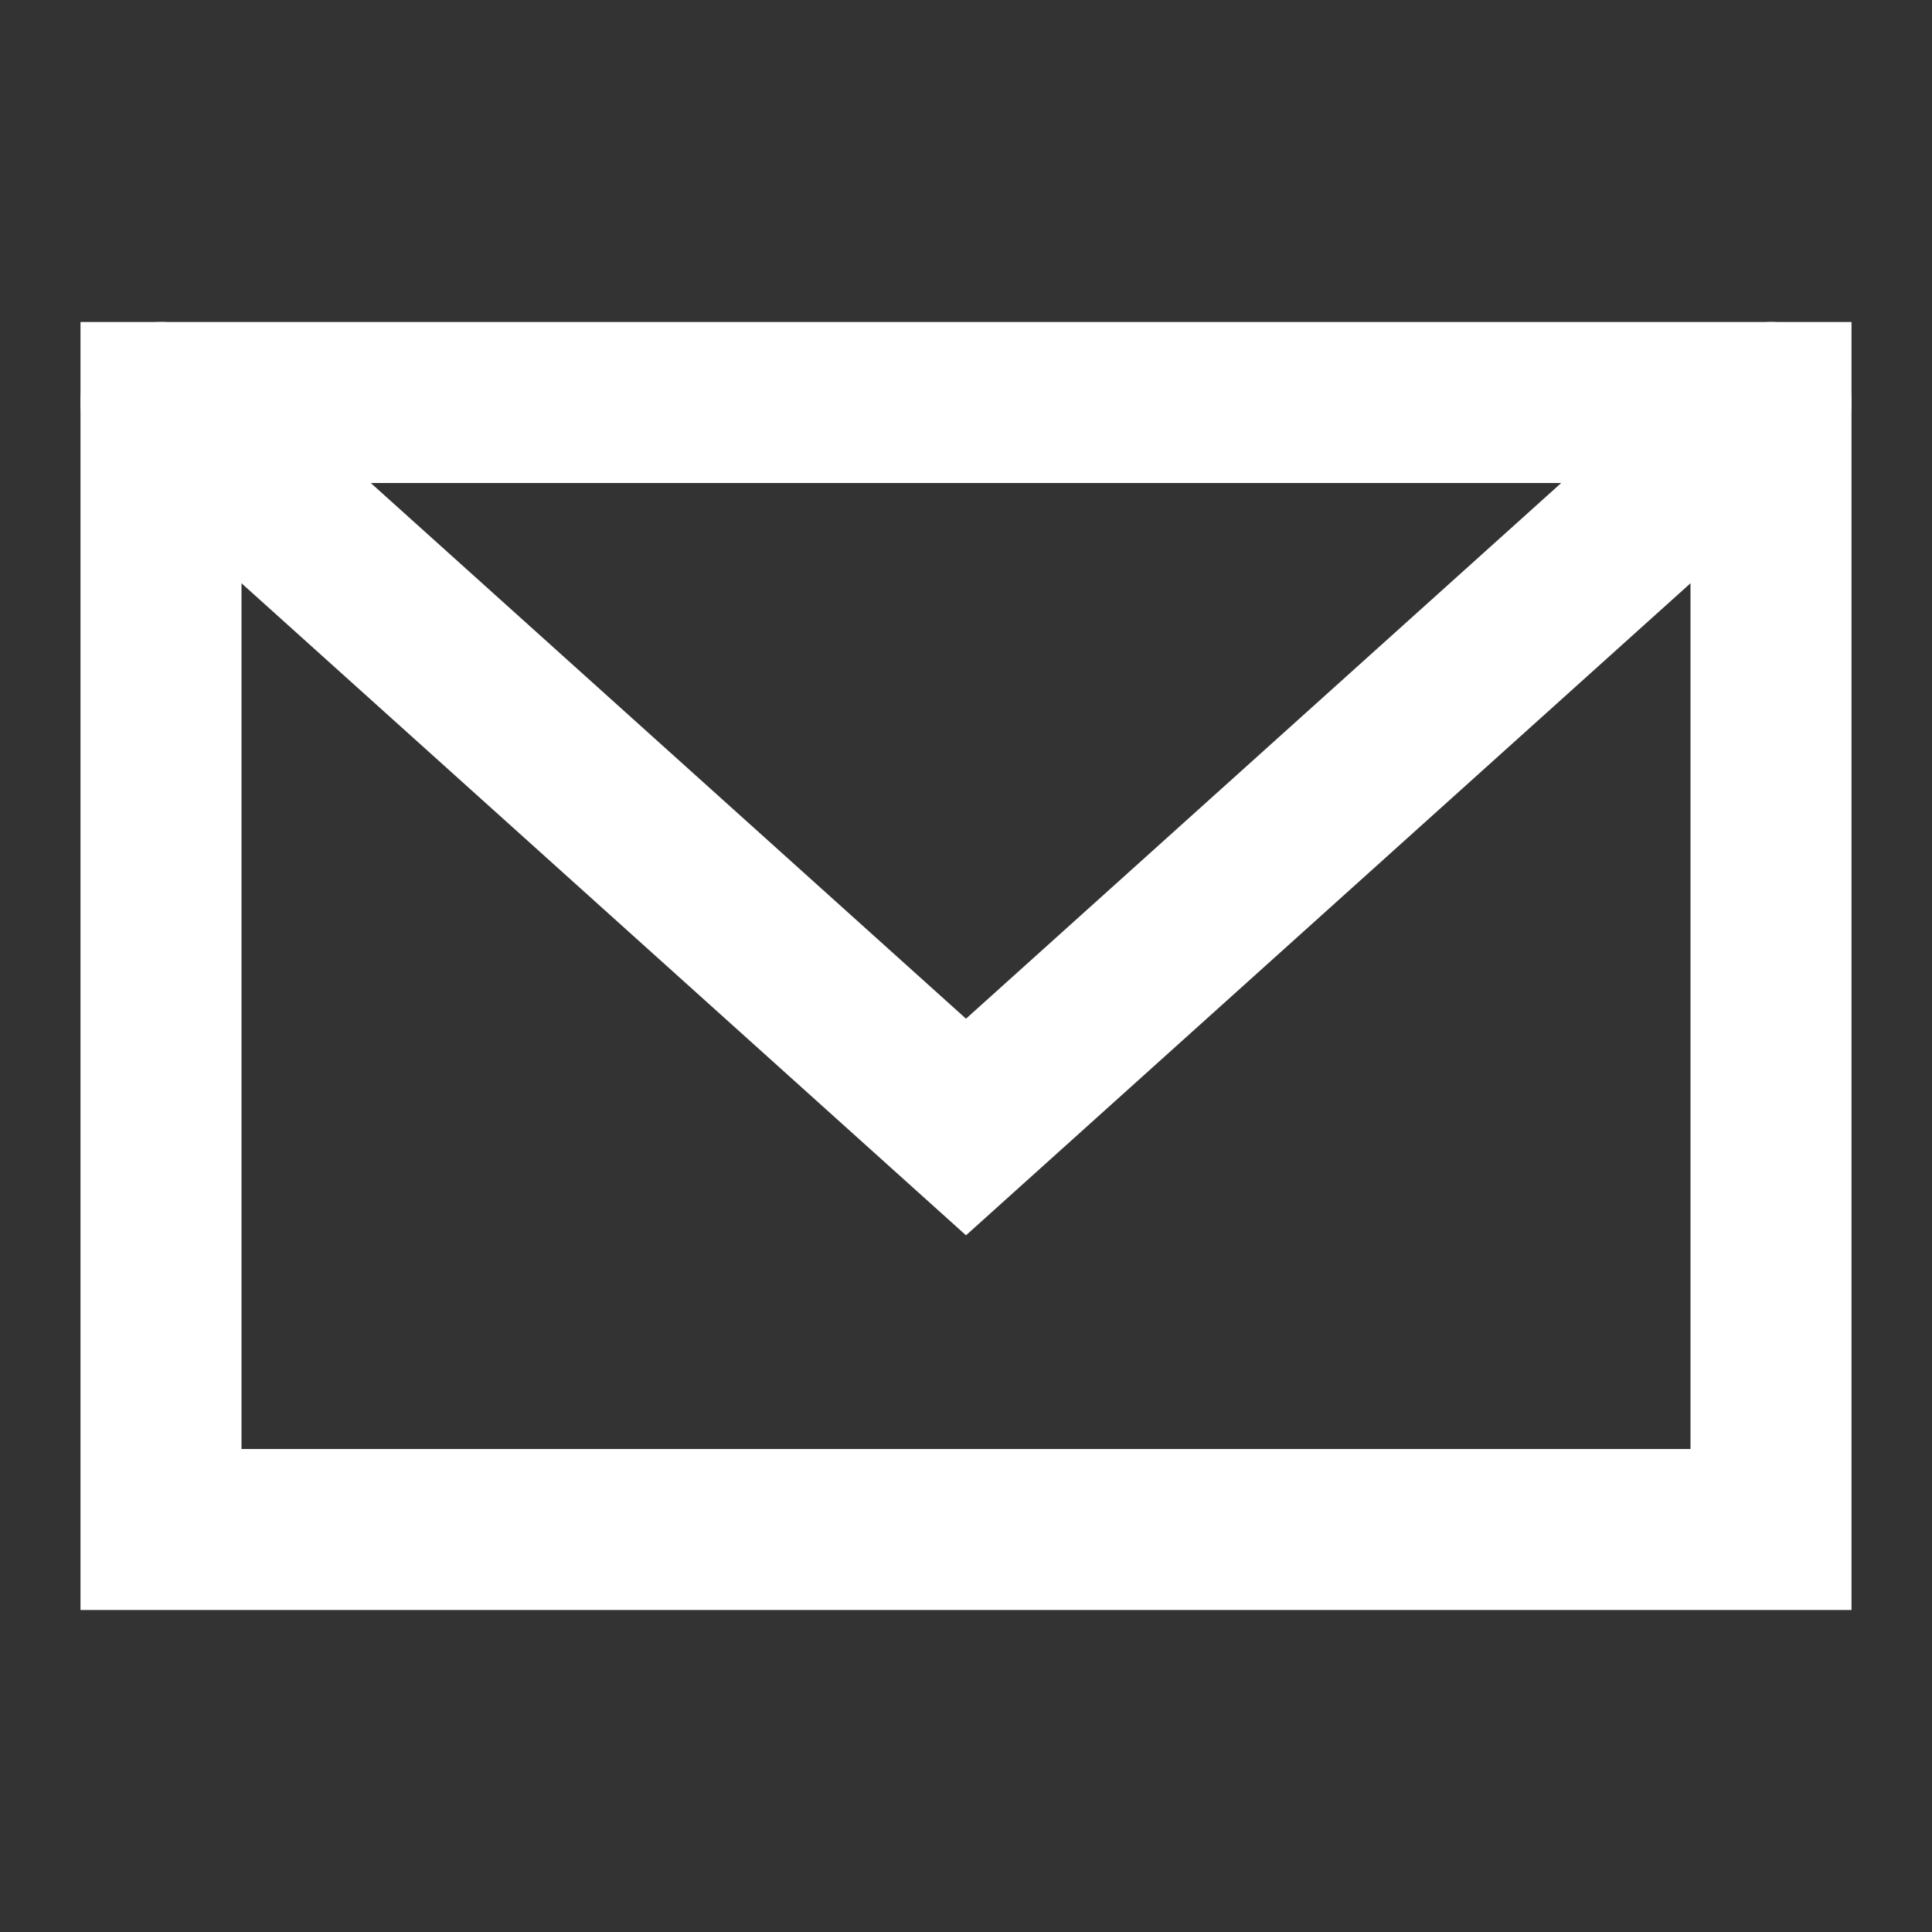
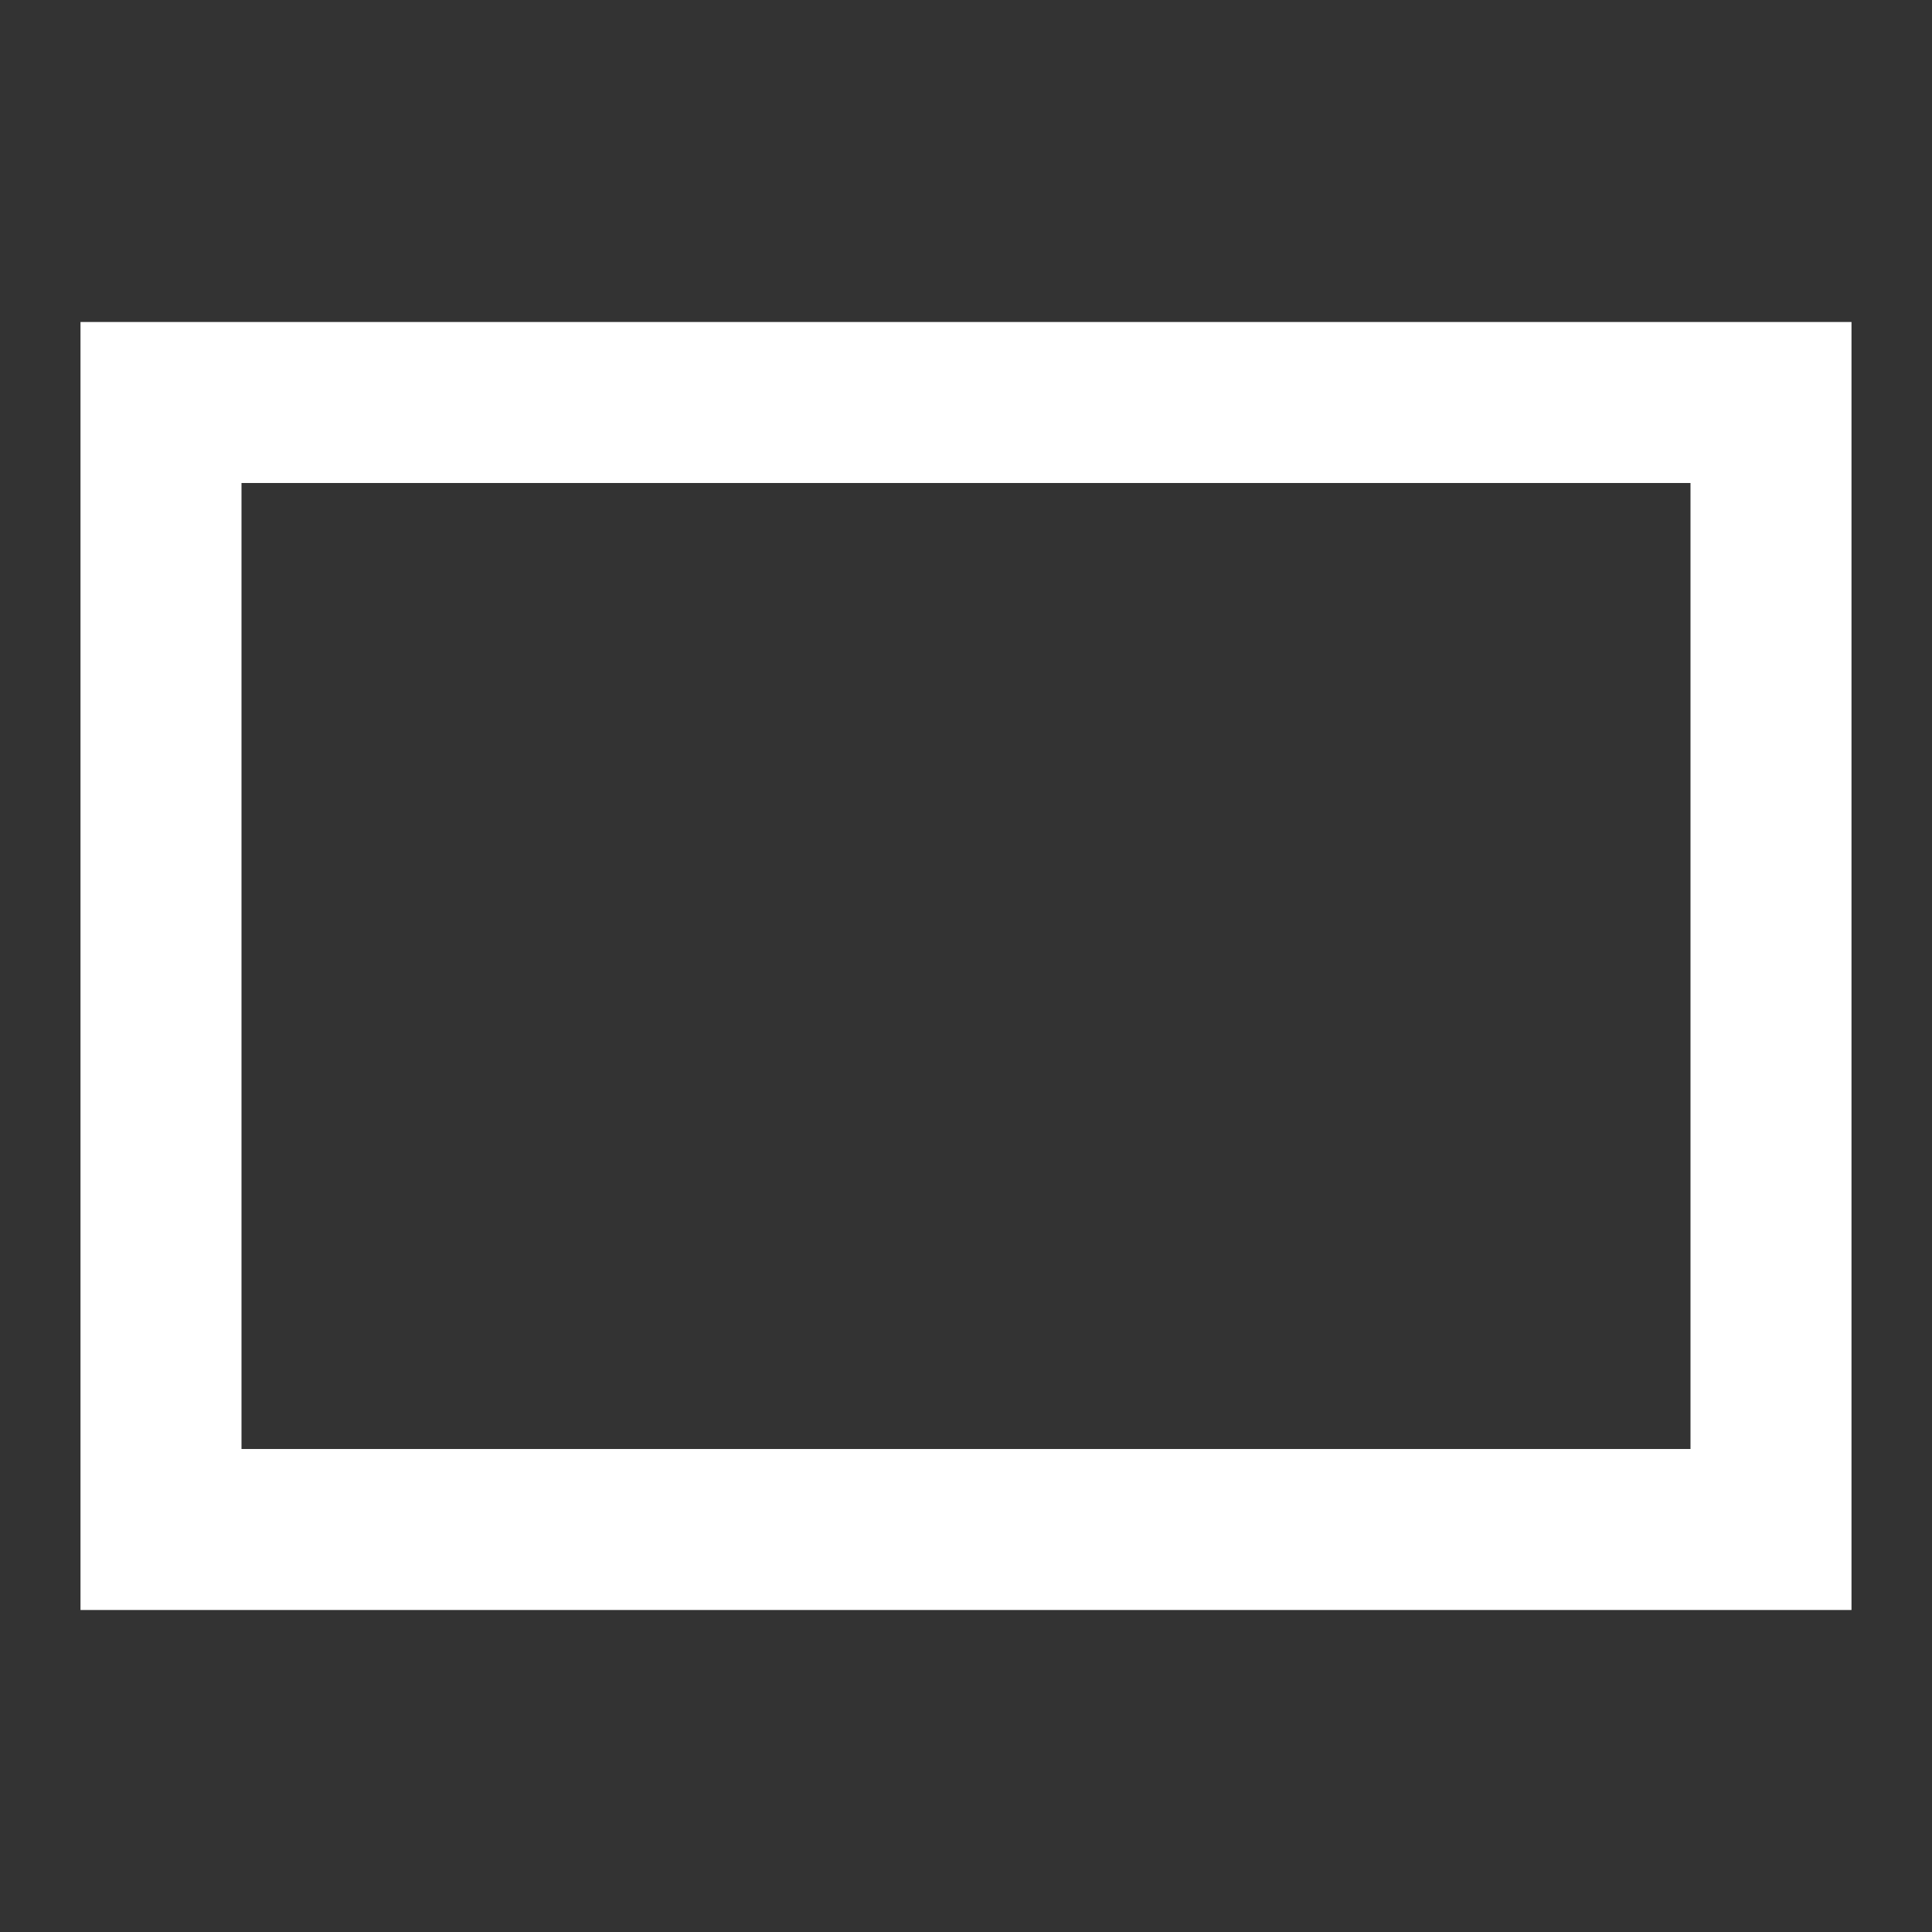
<svg xmlns="http://www.w3.org/2000/svg" role="img" width="48px" height="48px" viewBox="0 0 24 24" aria-labelledby="envelopeAltIconTitle" stroke="#FFF" stroke-width="2" stroke-linecap="square" stroke-linejoin="miter" fill="none" color="#FFF">
  <rect x="0" y="0" width="24" height="24" fill="#333333" stroke="none" />
  <title id="envelopeAltIconTitle">Envelope</title>
  <rect width="20" height="14" x="2" y="5" />
-   <path stroke-linecap="round" d="M2 5l10 9 10-9" />
</svg>